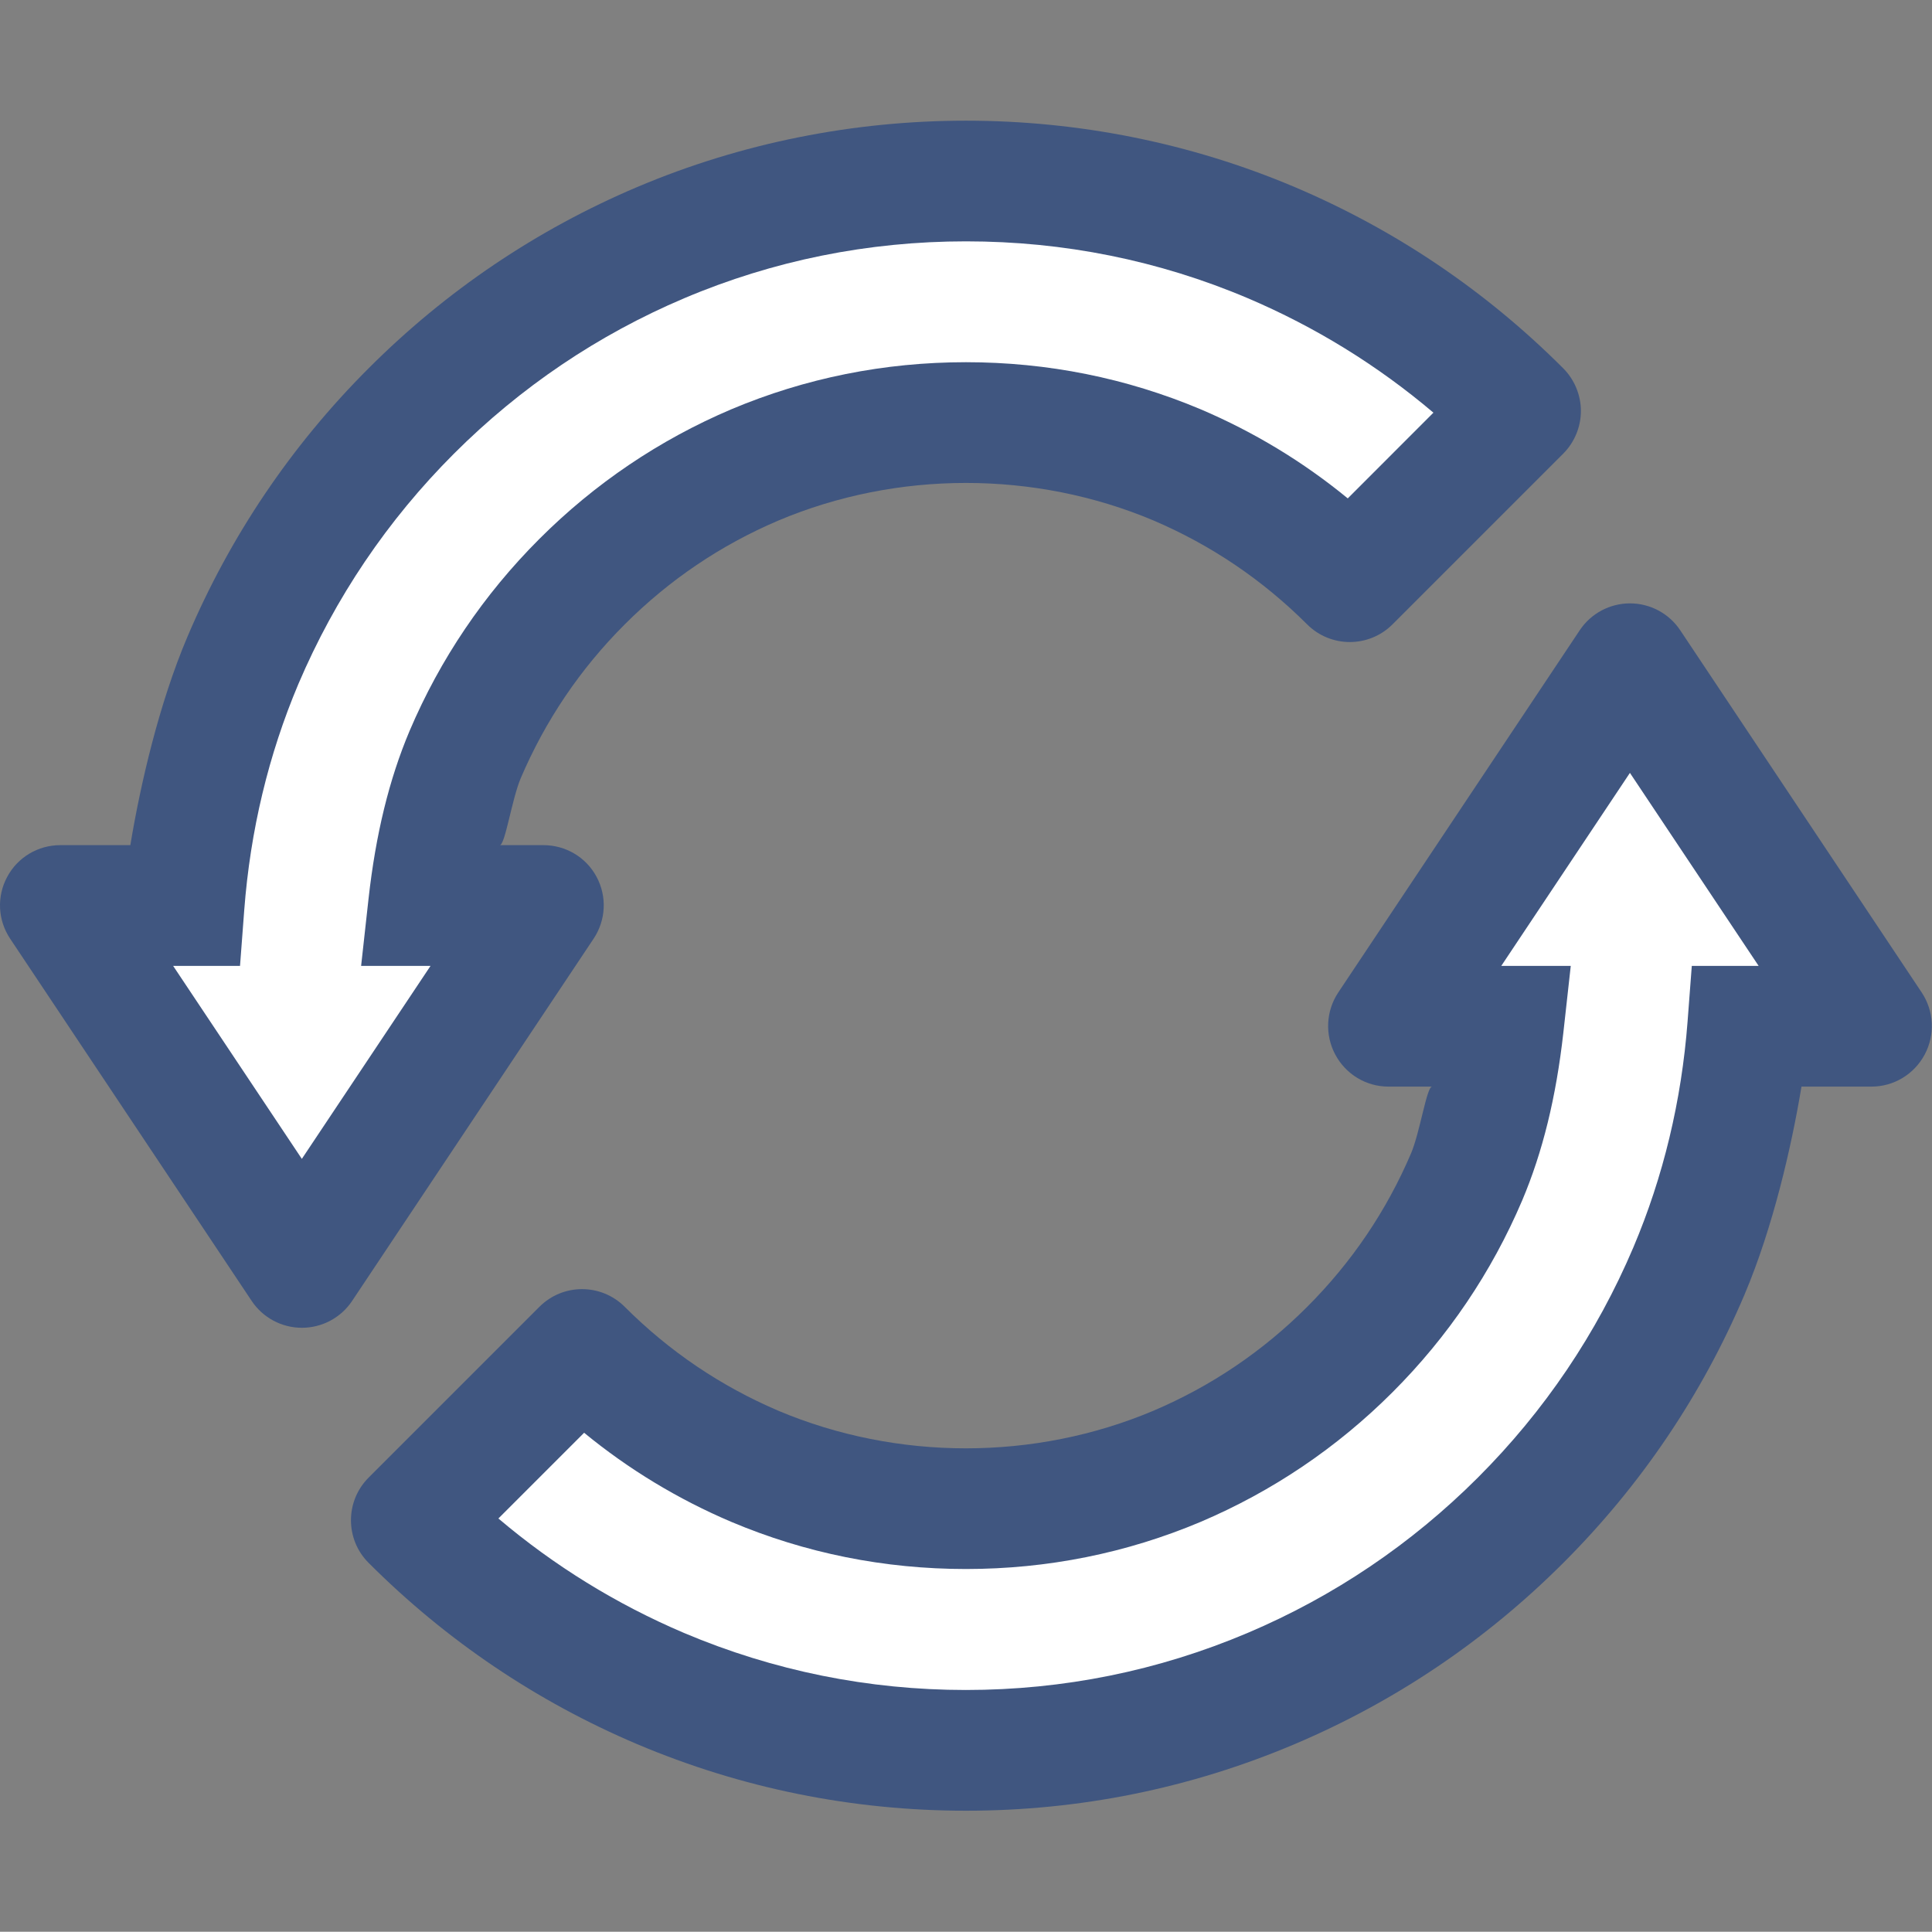
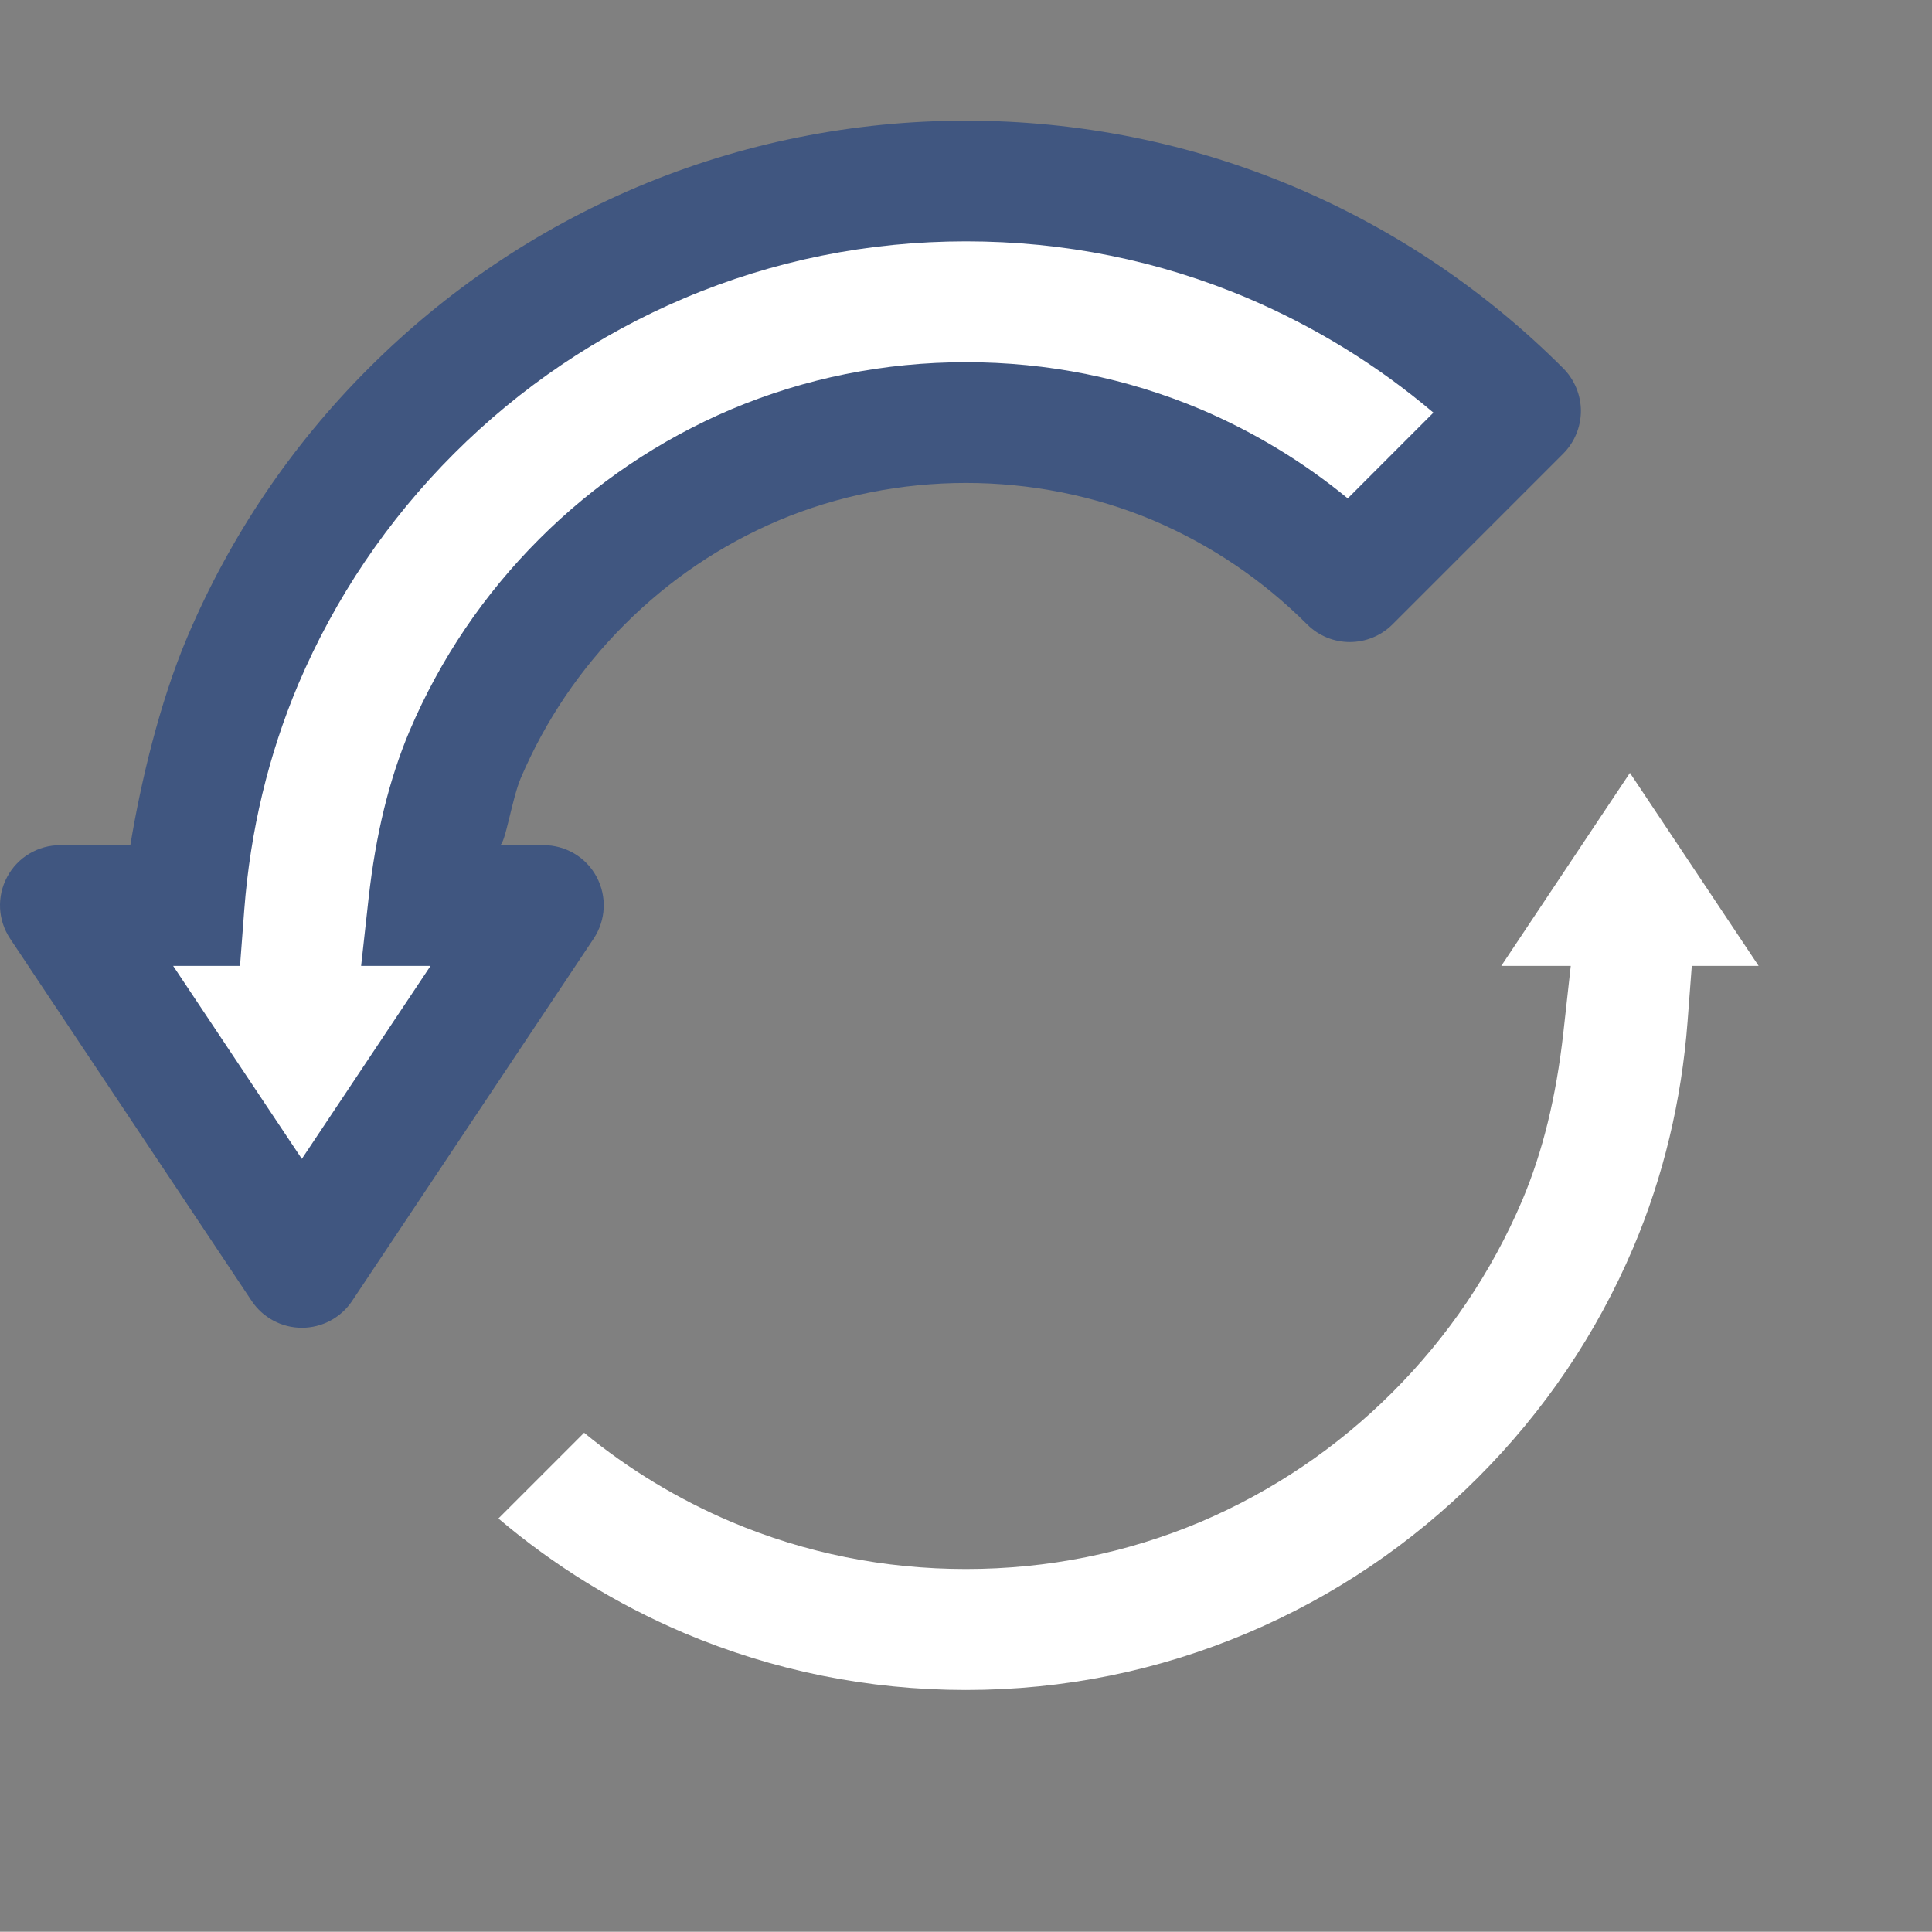
<svg xmlns="http://www.w3.org/2000/svg" version="1.1" x="0px" y="0px" viewBox="0 0 32.004 32" style="enable-background:new 0 0 32.004 32;" xml:space="preserve">
  <rect x="0" y="0" width="32.004" height="32" fill="#808080" stroke="none" />
  <g id="Layer_58">
    <rect x="0.004" style="fill:none;" width="32" height="32" />
    <g>
      <path style="fill:#405680;" d="M9.833,15.55c0.205-0.308,0.224-0.698,0.05-1.024C9.708,14.199,9.371,14,9.001,14H8.279    c0.088,0,0.199-0.758,0.347-1.109c0.408-0.955,0.983-1.808,1.722-2.547c0.739-0.739,1.592-1.315,2.546-1.721    C13.874,8.209,14.937,8,16.001,8c1.063,0,2.125,0.208,3.105,0.621c0.955,0.408,1.808,0.984,2.547,1.722    c0.391,0.39,1.023,0.39,1.414,0l2.828-2.828c0.186-0.186,0.293-0.444,0.293-0.707c0-0.263-0.107-0.521-0.293-0.707    c-1.282-1.283-2.781-2.295-4.447-3.002c-1.733-0.734-3.59-1.1-5.447-1.1c-1.857,0-3.716,0.366-5.45,1.101    C8.887,3.806,7.388,4.818,6.106,6.101C4.823,7.383,3.811,8.884,3.104,10.55C2.632,11.662,2.325,13,2.159,14H1.001    c-0.37,0-0.707,0.199-0.882,0.526c-0.175,0.326-0.156,0.717,0.05,1.025l4,5.999c0.185,0.278,0.498,0.445,0.832,0.445    c0.334,0,0.647-0.167,0.832-0.445L9.833,15.55z" />
-       <path style="fill:#405680;" d="M31.833,16.44l-4-6c-0.185-0.278-0.498-0.445-0.832-0.445c-0.334,0-0.647,0.167-0.832,0.445l-4,6    c-0.205,0.308-0.224,0.703-0.05,1.029C22.293,17.796,22.63,18,23.001,18h0.721c-0.088,0-0.199,0.753-0.347,1.104    c-0.408,0.955-0.983,1.806-1.722,2.545c-0.739,0.739-1.592,1.314-2.546,1.72c-0.98,0.414-2.043,0.623-3.107,0.623    c-1.063,0-2.126-0.209-3.105-0.622c-0.955-0.408-1.807-0.983-2.546-1.722c-0.391-0.391-1.024-0.391-1.414,0l-2.828,2.828    c-0.391,0.391-0.391,1.024,0,1.414c1.282,1.283,2.781,2.295,4.447,3.002c1.729,0.732,3.567,1.103,5.448,1.103    c1.881,0,3.719-0.371,5.449-1.105c1.664-0.706,3.163-1.718,4.446-3.001c1.283-1.282,2.295-2.779,3.002-4.445    C29.369,20.333,29.676,19,29.842,18h1.159c0.37,0,0.707-0.204,0.882-0.531C32.057,17.143,32.038,16.748,31.833,16.44z" />
    </g>
    <path style="fill:#FFFFFF;" d="M2.868,16h1.108l0.07-0.926c0.1-1.313,0.402-2.573,0.897-3.744C5.552,9.901,6.418,8.617,7.52,7.515   c1.103-1.102,2.385-1.968,3.813-2.574c1.475-0.625,3.046-0.943,4.669-0.943c1.621,0,3.191,0.316,4.666,0.941   c1.121,0.477,2.152,1.113,3.077,1.897l-1.419,1.42c-0.737-0.605-1.554-1.1-2.437-1.476C18.658,6.262,17.352,6,16.001,6   c-1.353,0-2.661,0.263-3.889,0.781c-1.191,0.507-2.26,1.229-3.179,2.148c-0.918,0.918-1.641,1.987-2.148,3.178   c-0.339,0.803-0.561,1.713-0.68,2.78L5.982,16h1.15L5,19.197L2.868,16z" />
    <path style="fill:#FFFFFF;" d="M16,27.995c-1.616,0-3.187-0.318-4.667-0.944c-1.121-0.477-2.152-1.113-3.077-1.897l1.42-1.42   c0.737,0.605,1.554,1.1,2.438,1.476c1.229,0.519,2.536,0.781,3.887,0.781c1.352,0,2.66-0.263,3.888-0.781   c1.191-0.507,2.26-1.229,3.179-2.148c0.918-0.918,1.641-1.987,2.148-3.178c0.339-0.802,0.561-1.707,0.681-2.775L26.02,16h-1.151   L27,12.803L29.132,16h-1.107l-0.07,0.922c-0.1,1.313-0.402,2.571-0.898,3.741c-0.607,1.429-1.474,2.712-2.575,3.813   c-1.103,1.102-2.385,1.967-3.813,2.573C19.188,27.677,17.617,27.995,16,27.995z" />
  </g>
  <g id="Layer_1">
</g>
</svg>